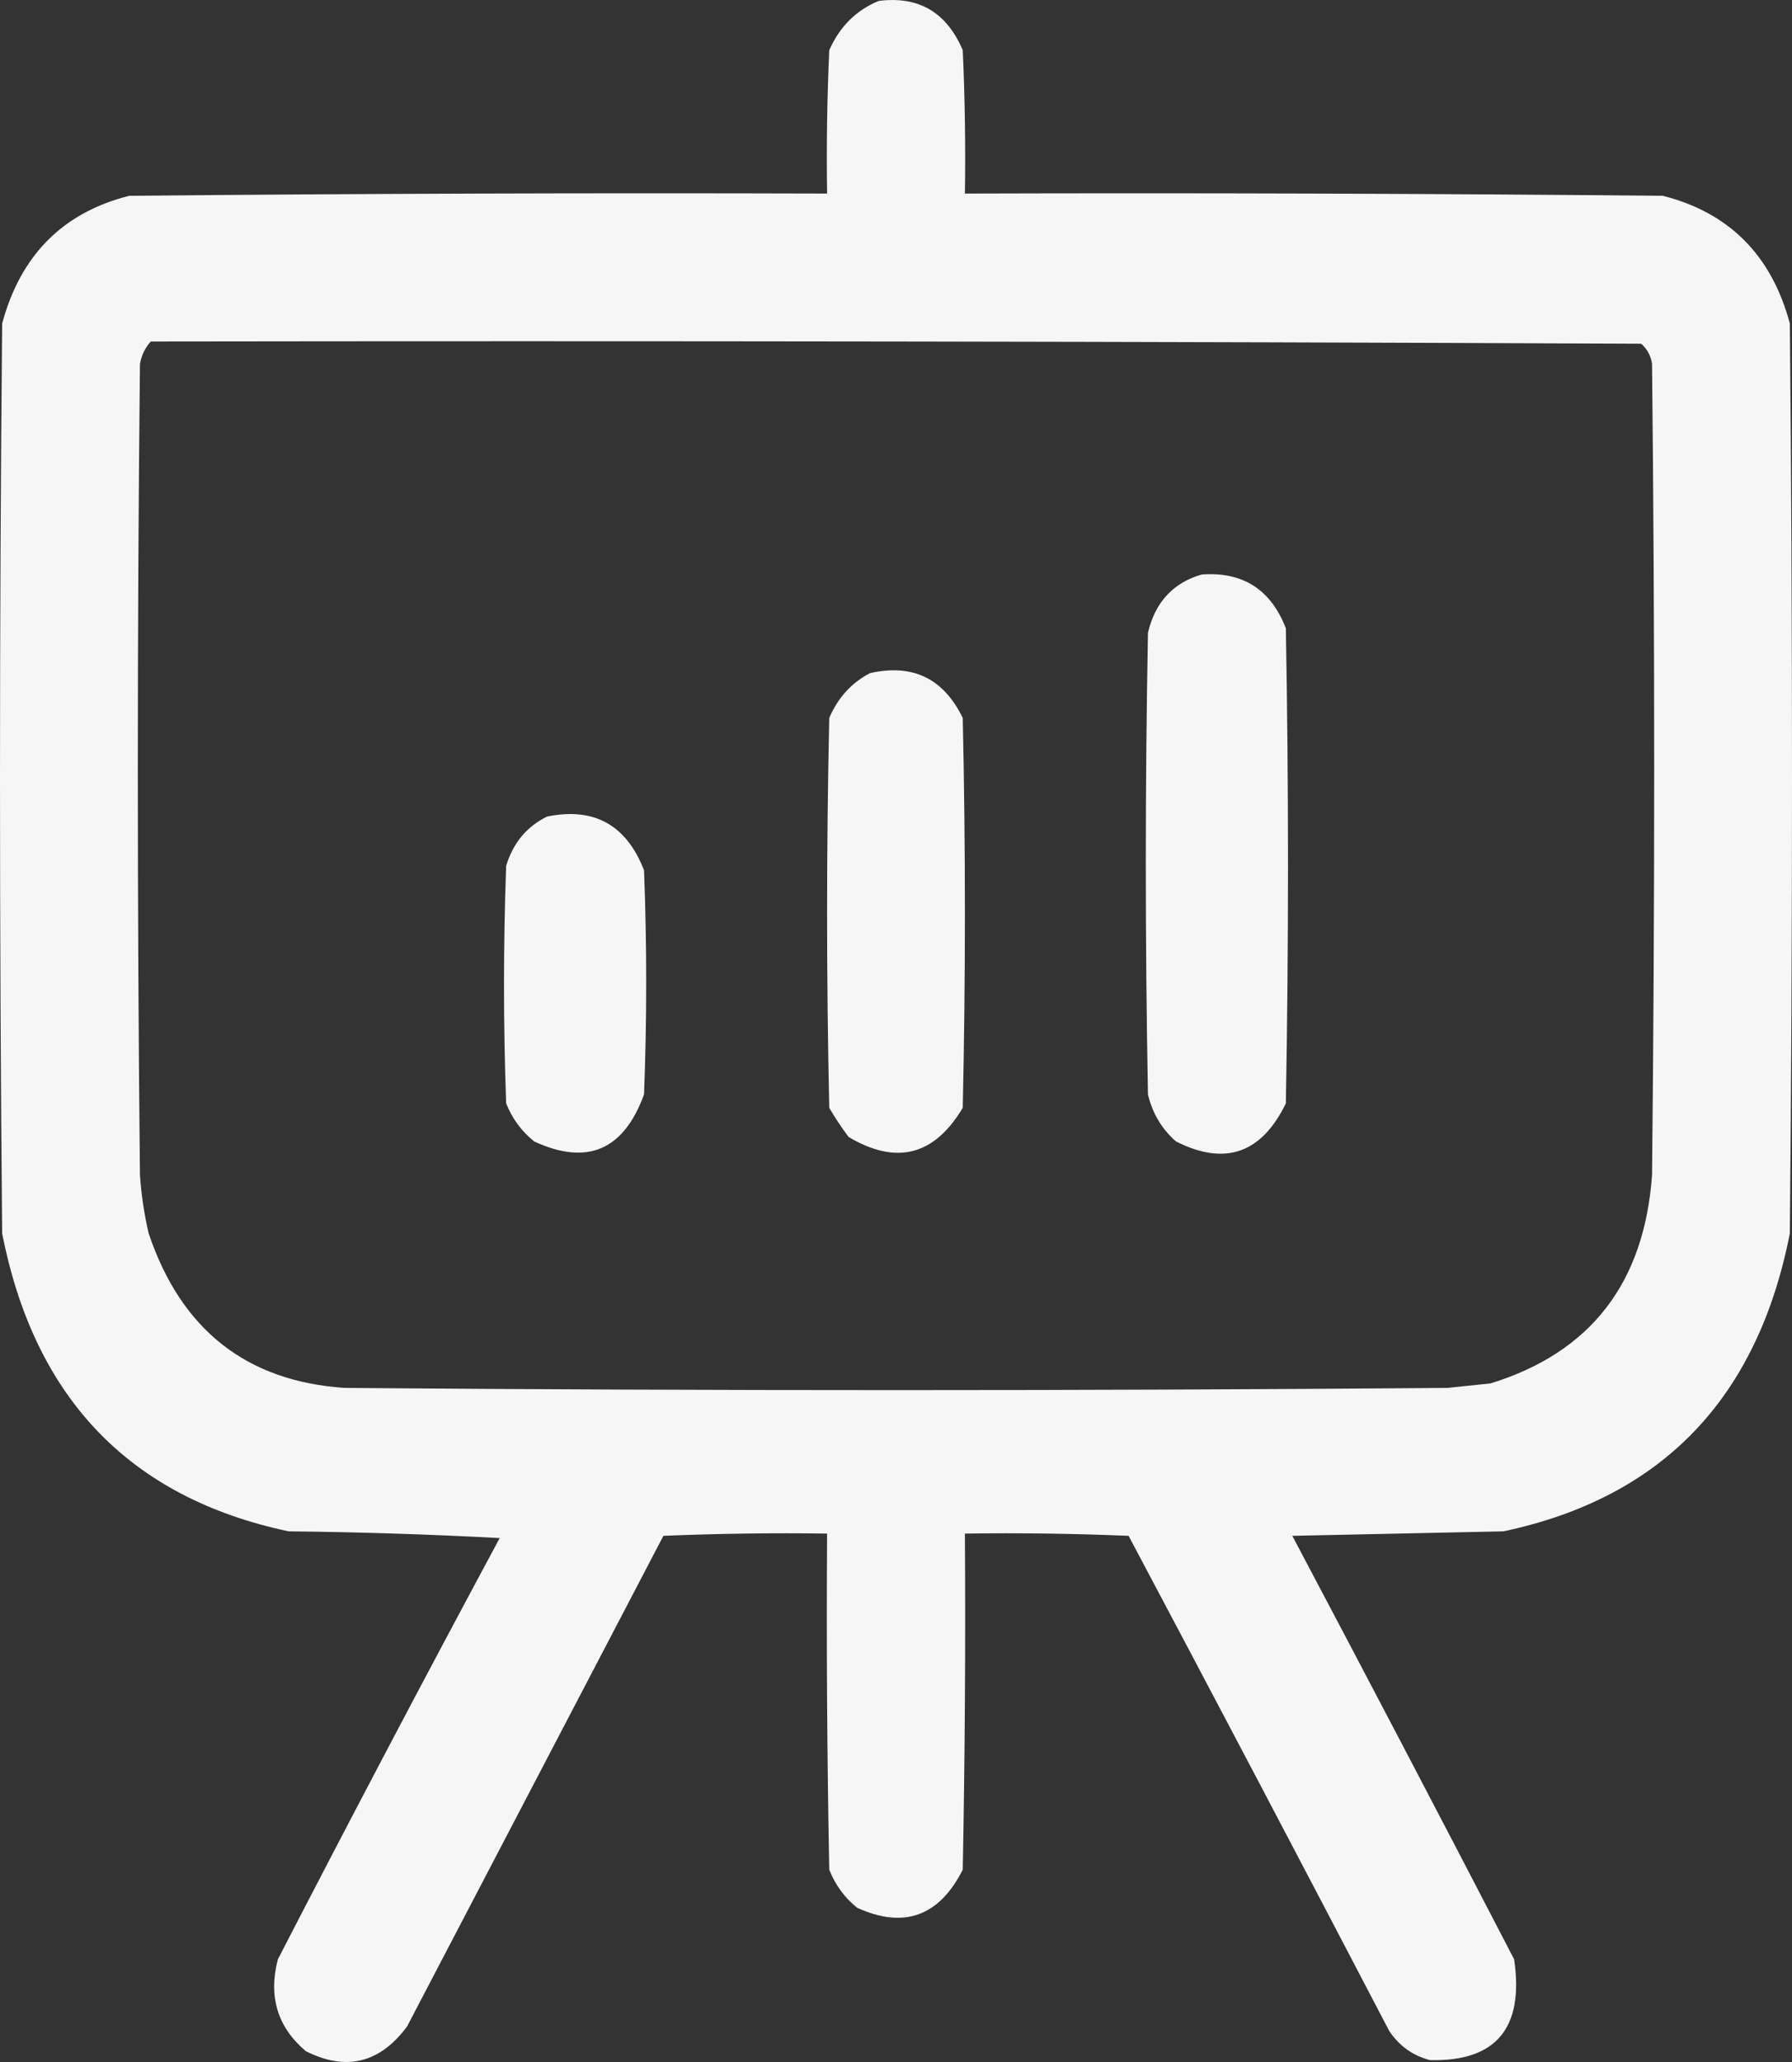
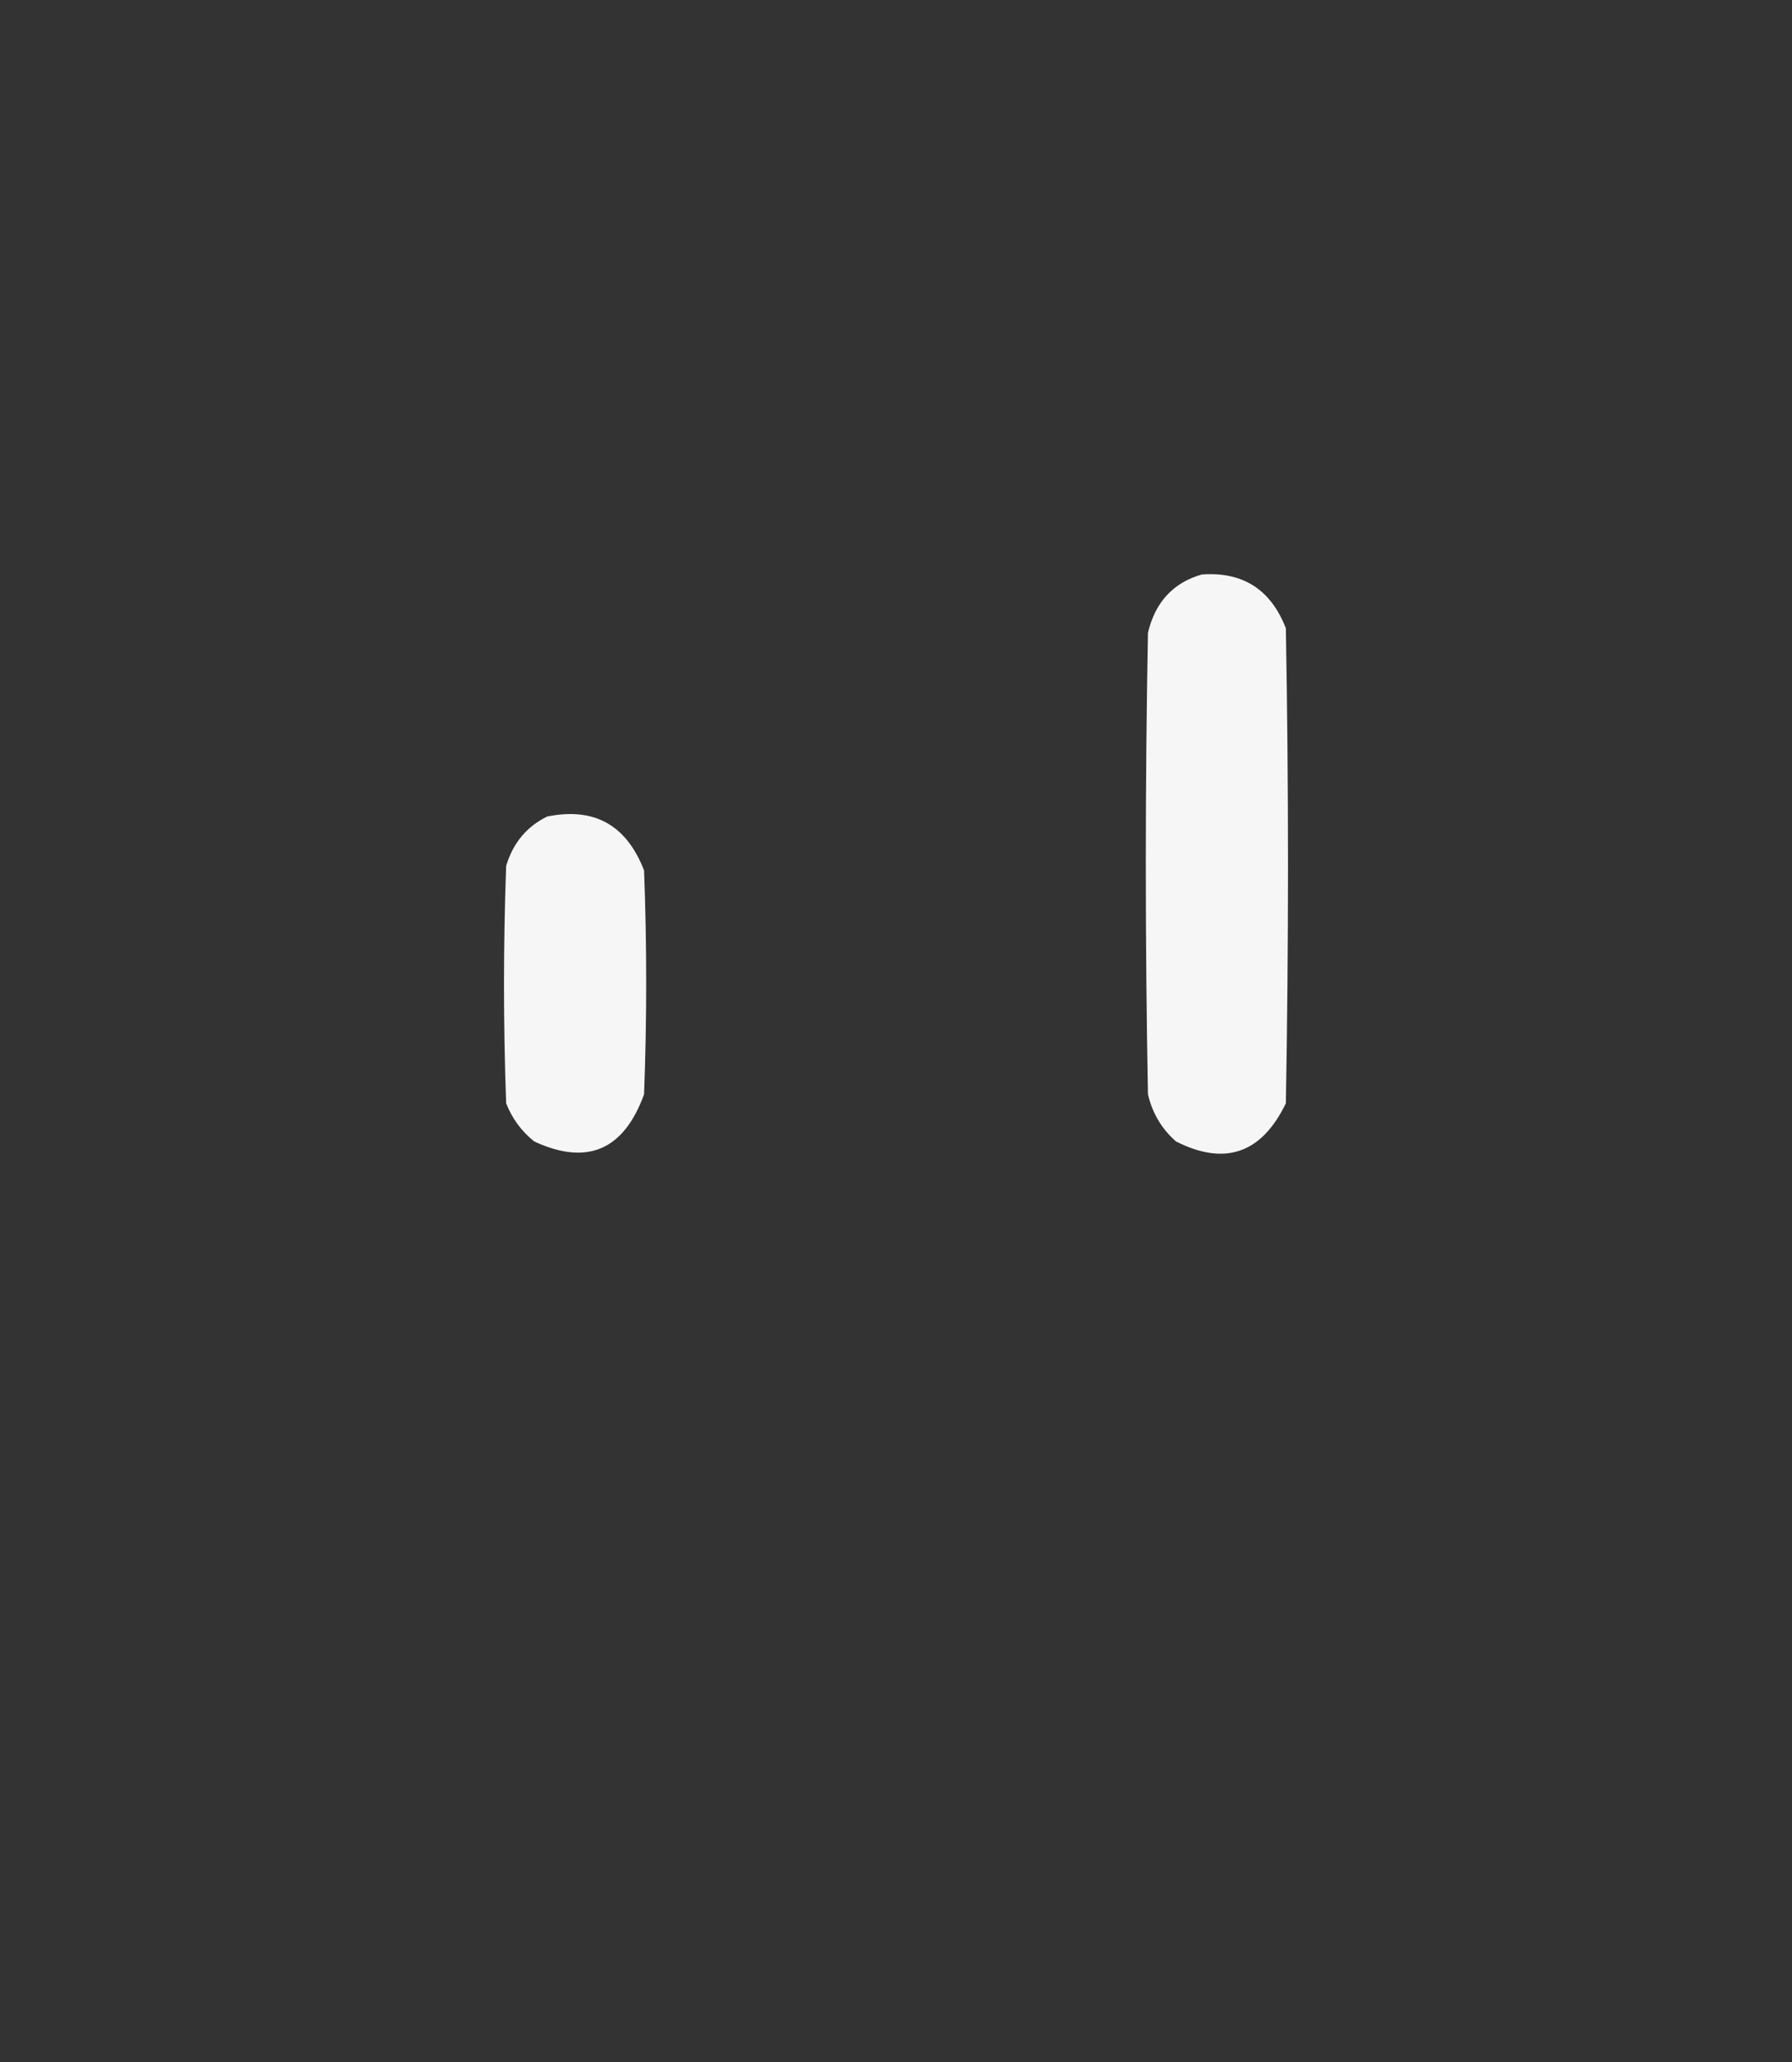
<svg xmlns="http://www.w3.org/2000/svg" width="20" height="23" viewBox="0 0 20 23" fill="none">
  <rect x="0" y="0" width="20" height="23" fill="#333333" stroke="none" />
  <g clip-path="url(#clip0_4490_3217)">
    <g opacity="0.955">
-       <path fill-rule="evenodd" clip-rule="evenodd" d="M9.808 0.01C10.253 -0.046 10.565 0.137 10.745 0.56C10.769 1.093 10.777 1.626 10.769 2.159C13.365 2.151 15.962 2.159 18.558 2.184C19.299 2.372 19.772 2.847 19.976 3.609C20.008 6.992 20.008 10.374 19.976 13.757C19.615 15.598 18.55 16.706 16.779 17.081C15.994 17.097 15.208 17.114 14.423 17.131C15.255 18.701 16.08 20.276 16.899 21.855C17.011 22.621 16.698 22.996 15.961 22.979C15.771 22.931 15.618 22.823 15.505 22.654C14.541 20.809 13.572 18.968 12.596 17.131C11.987 17.106 11.378 17.097 10.769 17.106C10.777 18.355 10.769 19.605 10.745 20.855C10.482 21.375 10.089 21.517 9.567 21.28C9.426 21.167 9.322 21.025 9.255 20.855C9.231 19.605 9.223 18.355 9.231 17.106C8.622 17.097 8.013 17.106 7.404 17.131C6.45 18.955 5.497 20.78 4.543 22.604C4.238 23.014 3.861 23.105 3.413 22.879C3.097 22.612 2.993 22.27 3.101 21.855C3.914 20.28 4.739 18.714 5.577 17.156C4.792 17.114 4.007 17.089 3.221 17.081C1.45 16.706 0.385 15.598 0.024 13.757C-0.008 10.374 -0.008 6.992 0.024 3.609C0.229 2.846 0.702 2.371 1.442 2.184C4.038 2.159 6.635 2.151 9.231 2.159C9.223 1.626 9.231 1.093 9.255 0.56C9.372 0.296 9.556 0.113 9.808 0.01ZM1.683 3.809C7.228 3.801 12.772 3.809 18.317 3.834C18.384 3.893 18.424 3.967 18.438 4.059C18.47 7.075 18.47 10.091 18.438 13.107C18.352 14.312 17.751 15.087 16.635 15.431C16.474 15.448 16.314 15.464 16.154 15.481C12.051 15.514 7.949 15.514 3.846 15.481C2.75 15.407 2.021 14.832 1.659 13.757C1.609 13.543 1.577 13.326 1.562 13.107C1.53 10.091 1.53 7.075 1.562 4.059C1.58 3.961 1.62 3.878 1.683 3.809Z" fill="white" />
      <path fill-rule="evenodd" clip-rule="evenodd" d="M13.413 6.408C13.871 6.375 14.183 6.575 14.351 7.008C14.383 8.774 14.383 10.541 14.351 12.307C14.08 12.866 13.671 13.008 13.125 12.732C12.966 12.593 12.862 12.418 12.812 12.207C12.78 10.491 12.78 8.774 12.812 7.058C12.893 6.716 13.094 6.499 13.413 6.408Z" fill="white" />
-       <path fill-rule="evenodd" clip-rule="evenodd" d="M9.711 7.508C10.186 7.401 10.53 7.567 10.745 8.008C10.777 9.458 10.777 10.907 10.745 12.357C10.427 12.89 10.003 12.998 9.471 12.682C9.393 12.578 9.321 12.47 9.255 12.357C9.223 10.907 9.223 9.458 9.255 8.008C9.352 7.782 9.504 7.615 9.711 7.508Z" fill="white" />
      <path fill-rule="evenodd" clip-rule="evenodd" d="M6.106 9.108C6.631 9.001 6.991 9.201 7.188 9.708C7.22 10.541 7.22 11.374 7.188 12.207C6.961 12.83 6.553 13.005 5.962 12.732C5.821 12.619 5.716 12.477 5.649 12.307C5.617 11.424 5.617 10.541 5.649 9.658C5.726 9.403 5.878 9.22 6.106 9.108Z" fill="white" />
    </g>
  </g>
  <defs>
    <clipPath id="clip0_4490_3217">
      <rect width="20" height="23" fill="white" />
    </clipPath>
  </defs>
</svg>